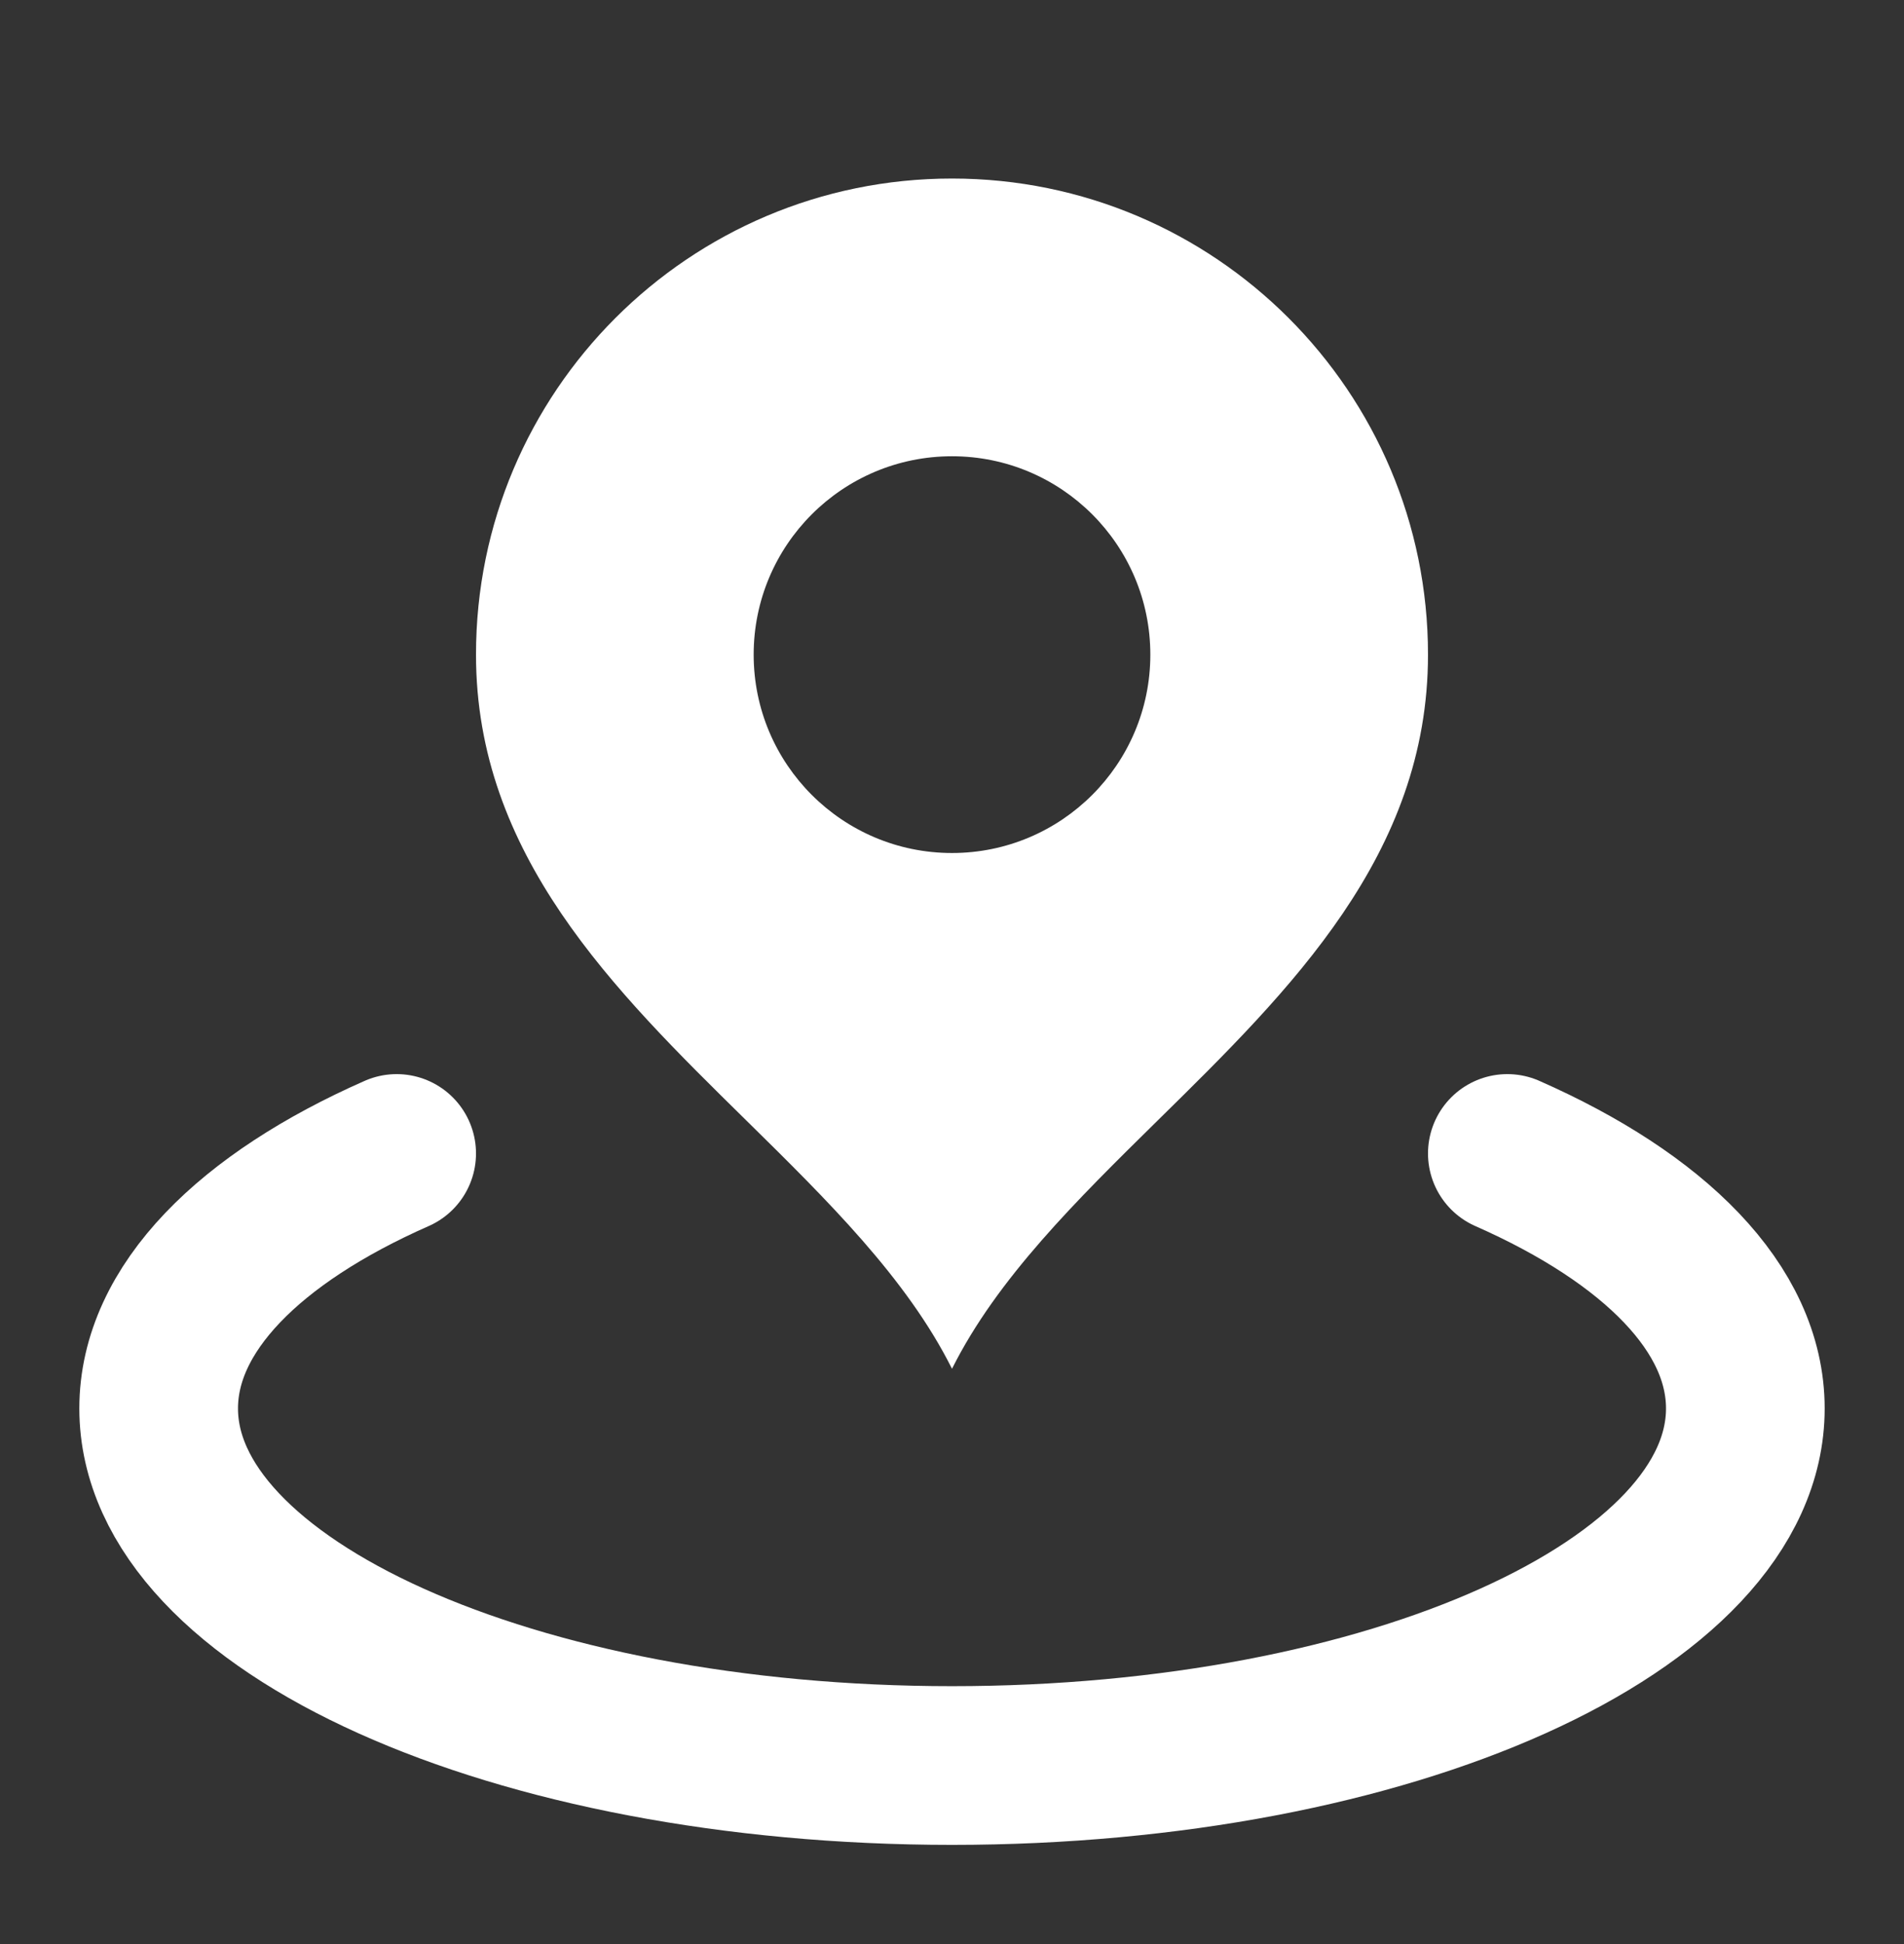
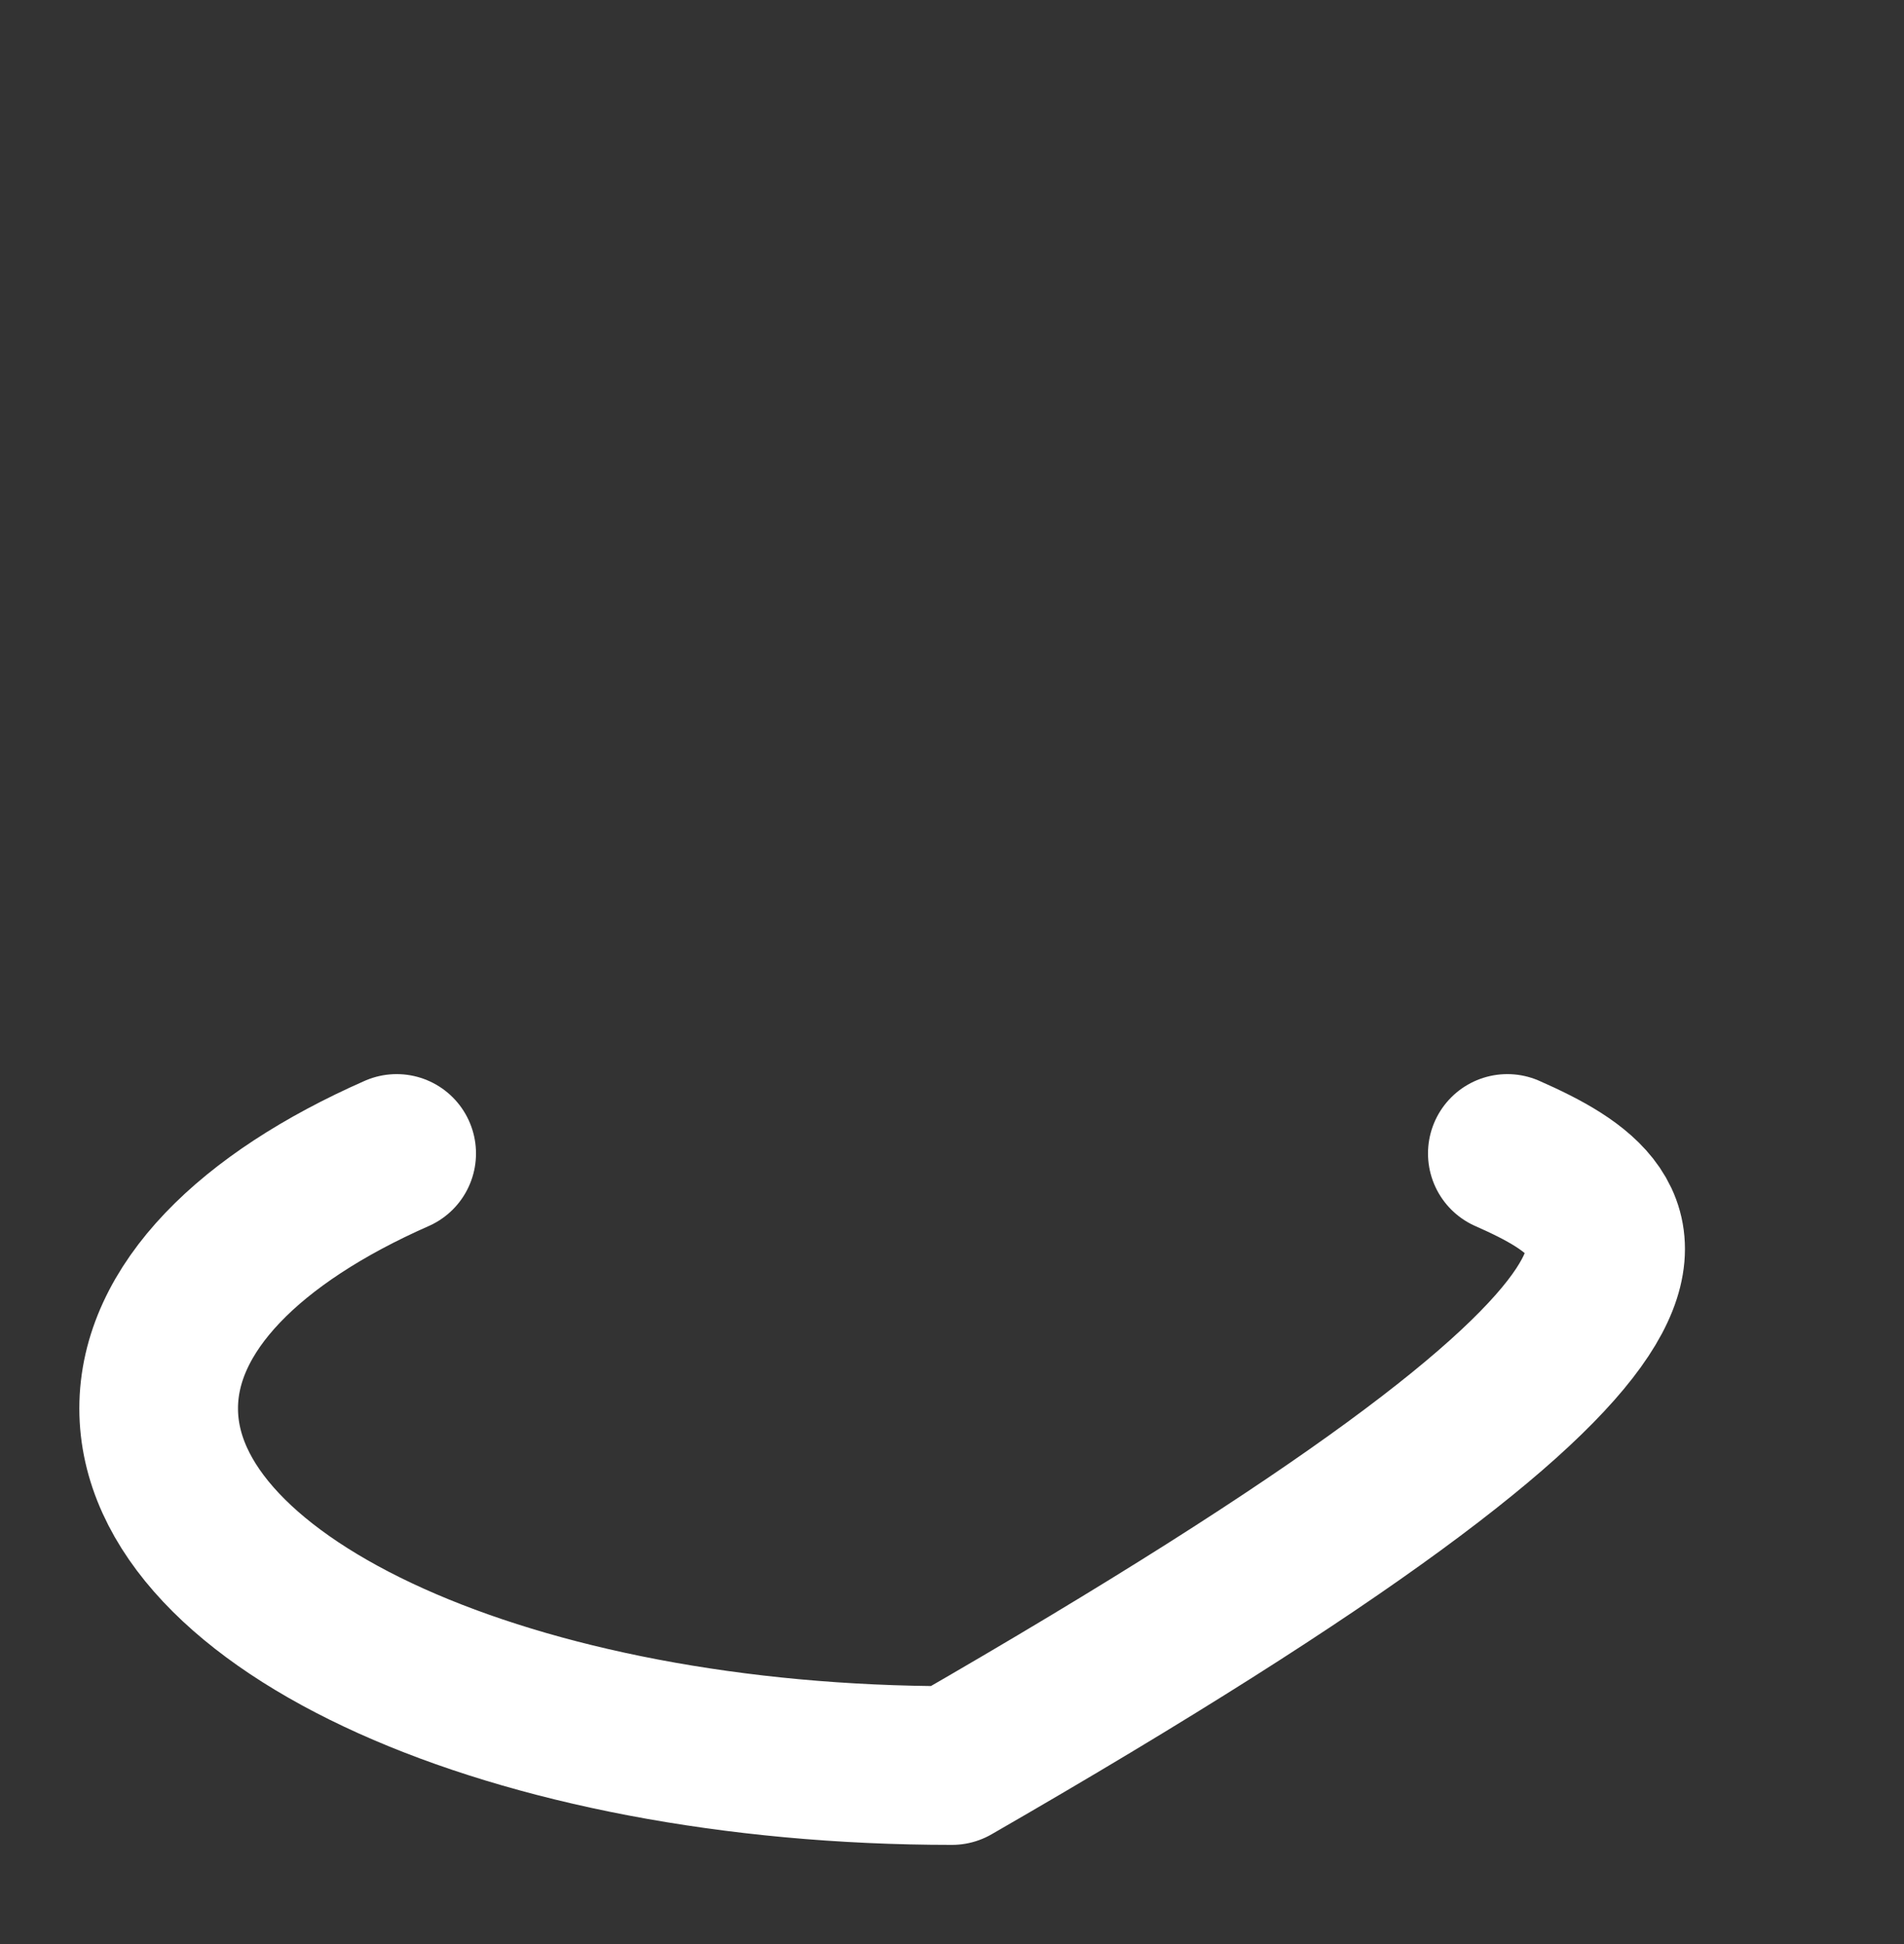
<svg xmlns="http://www.w3.org/2000/svg" width="48" height="49" viewBox="0 0 48 49" fill="none">
  <rect x="0" y="0" width="48" height="49" fill="#333333" stroke="none" />
-   <path d="M10 29.073C6.297 30.706 4 32.982 4 35.5C4 40.471 12.954 44.5 24 44.5C35.046 44.5 44 40.471 44 35.5C44 32.982 41.703 30.706 38 29.073" stroke="white" stroke-width="4" stroke-linecap="round" stroke-linejoin="round" />
-   <path fill-rule="evenodd" clip-rule="evenodd" d="M29.194 28.233C27.145 30.249 25.14 32.221 24 34.5C22.86 32.221 20.855 30.249 18.806 28.233C15.461 24.944 12 21.54 12 16.5C12 9.873 17.373 4.5 24 4.5C30.627 4.5 36 9.873 36 16.5C36 21.54 32.539 24.944 29.194 28.233ZM29 16.5C29 19.261 26.761 21.5 24 21.5C21.239 21.5 19 19.261 19 16.5C19 13.739 21.239 11.5 24 11.5C26.761 11.5 29 13.739 29 16.5Z" fill="white" />
+   <path d="M10 29.073C6.297 30.706 4 32.982 4 35.5C4 40.471 12.954 44.5 24 44.5C44 32.982 41.703 30.706 38 29.073" stroke="white" stroke-width="4" stroke-linecap="round" stroke-linejoin="round" />
</svg>